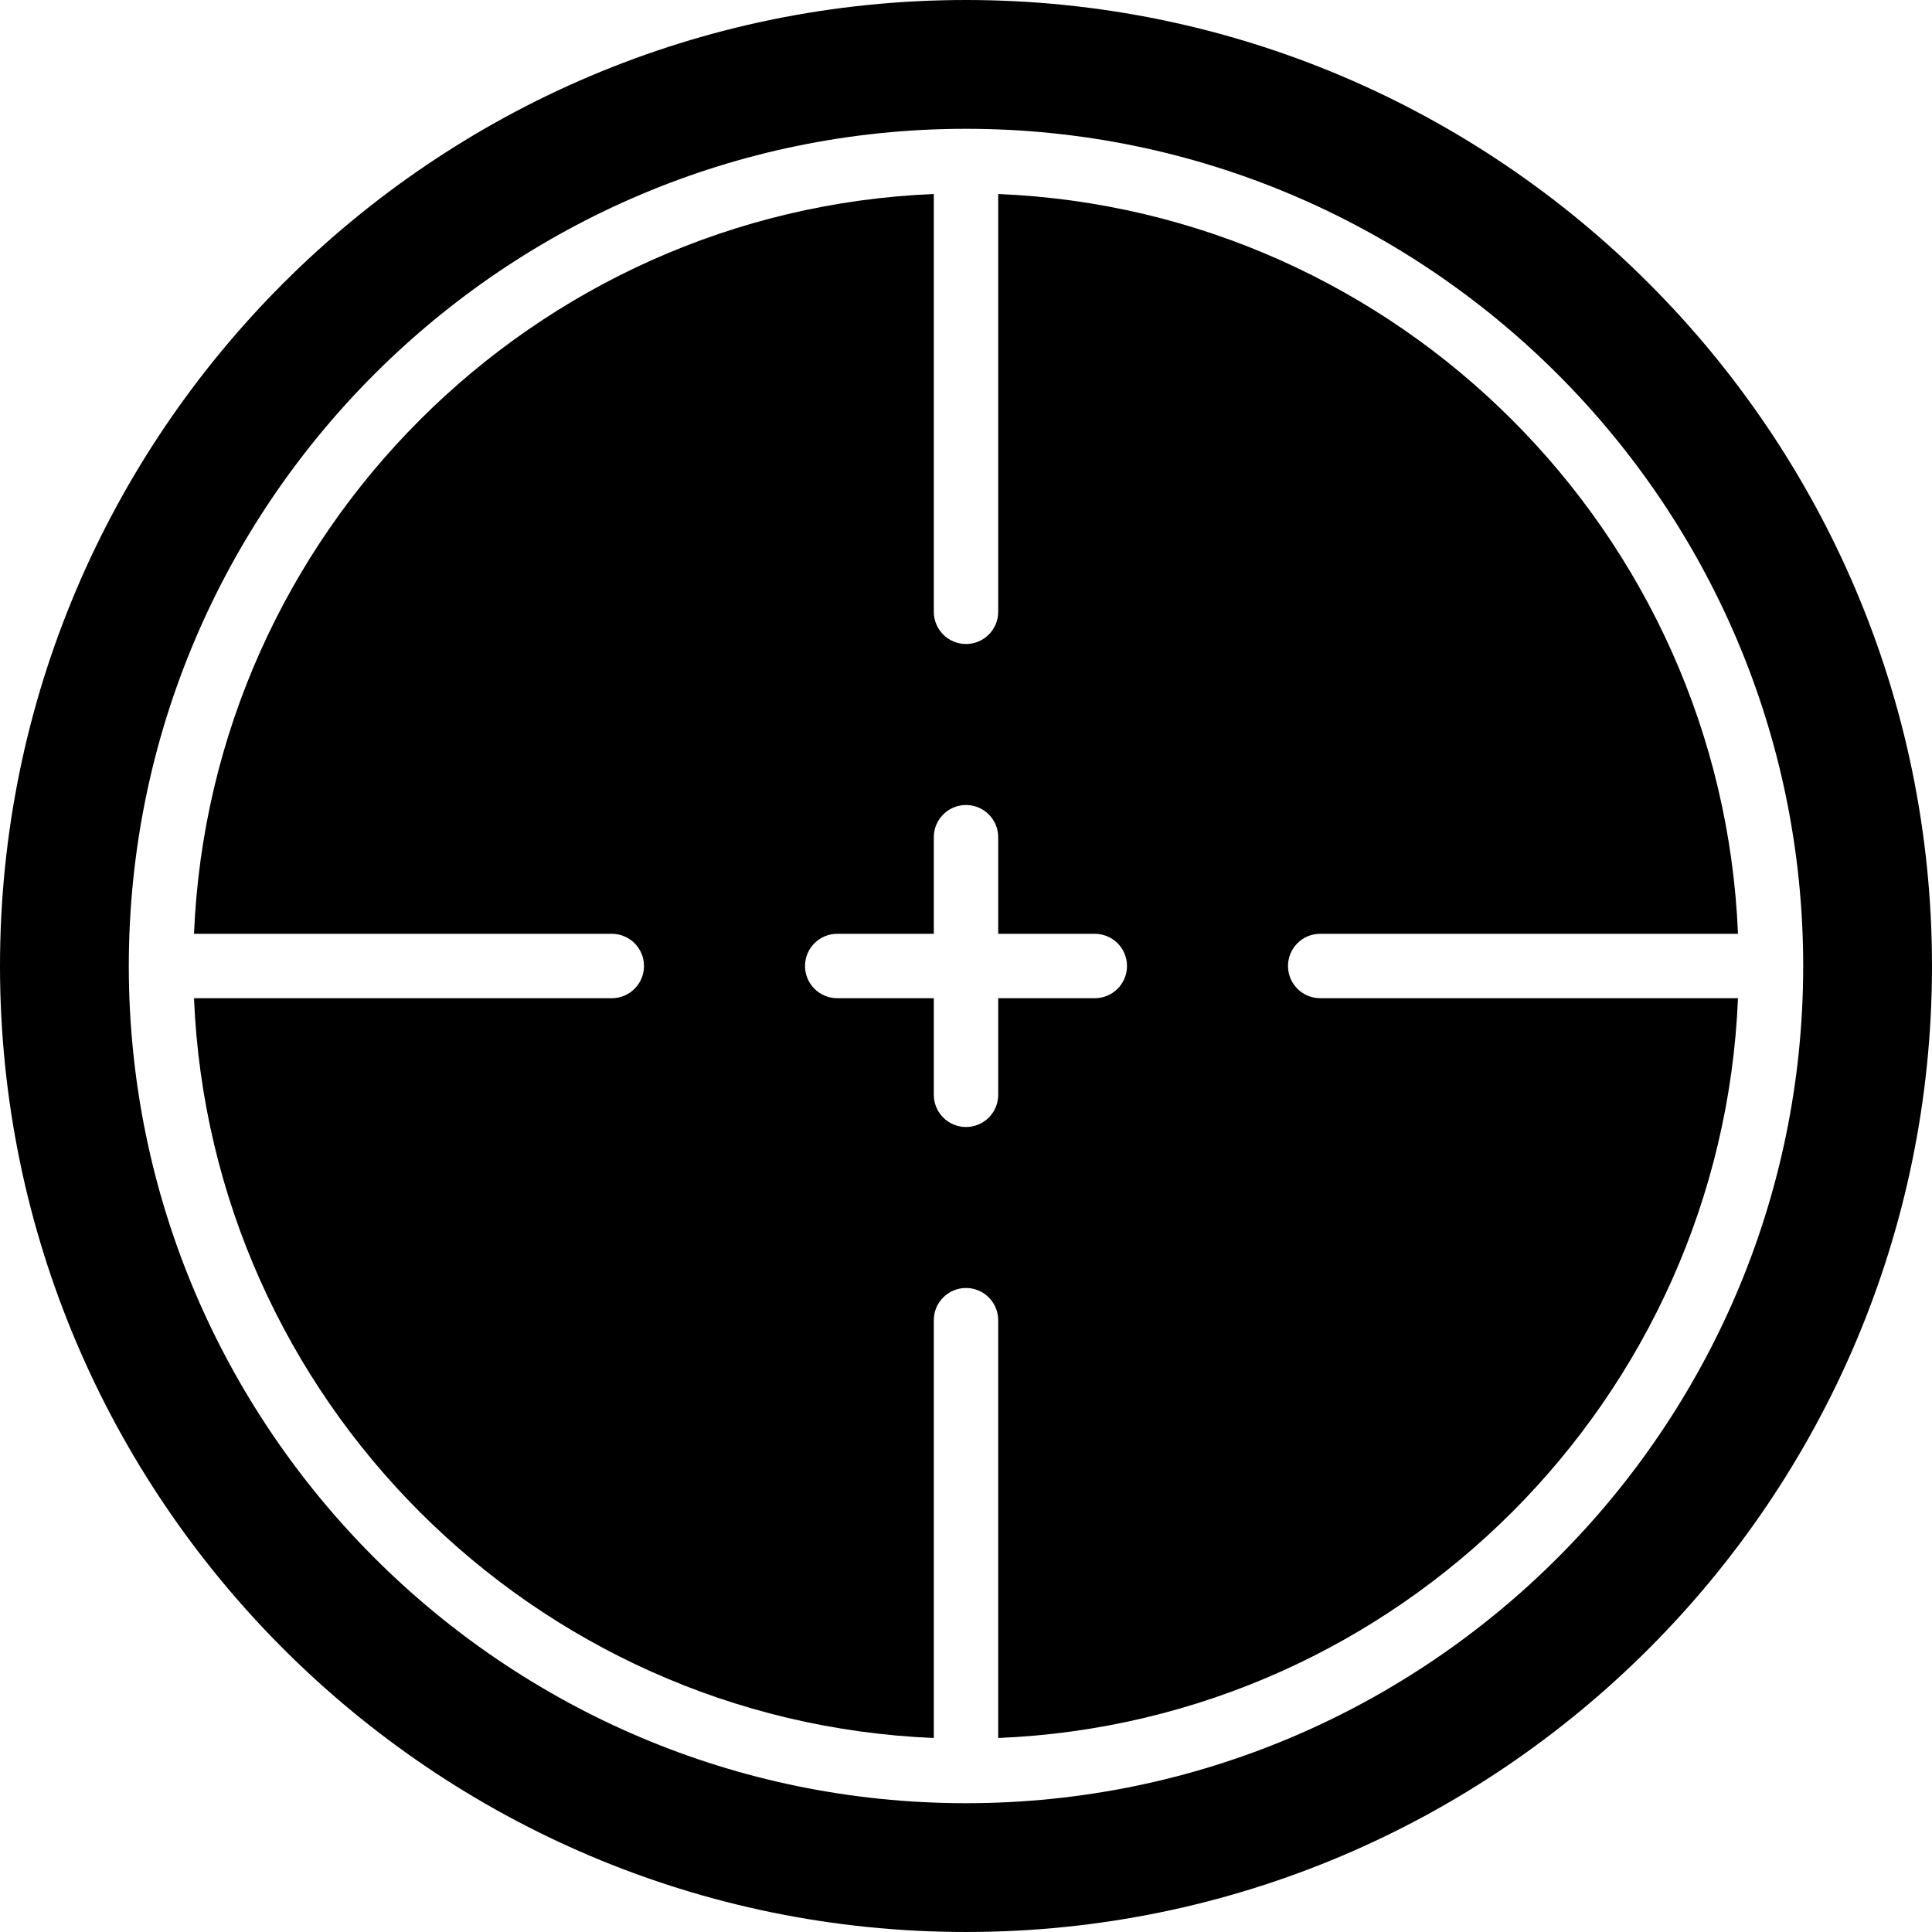
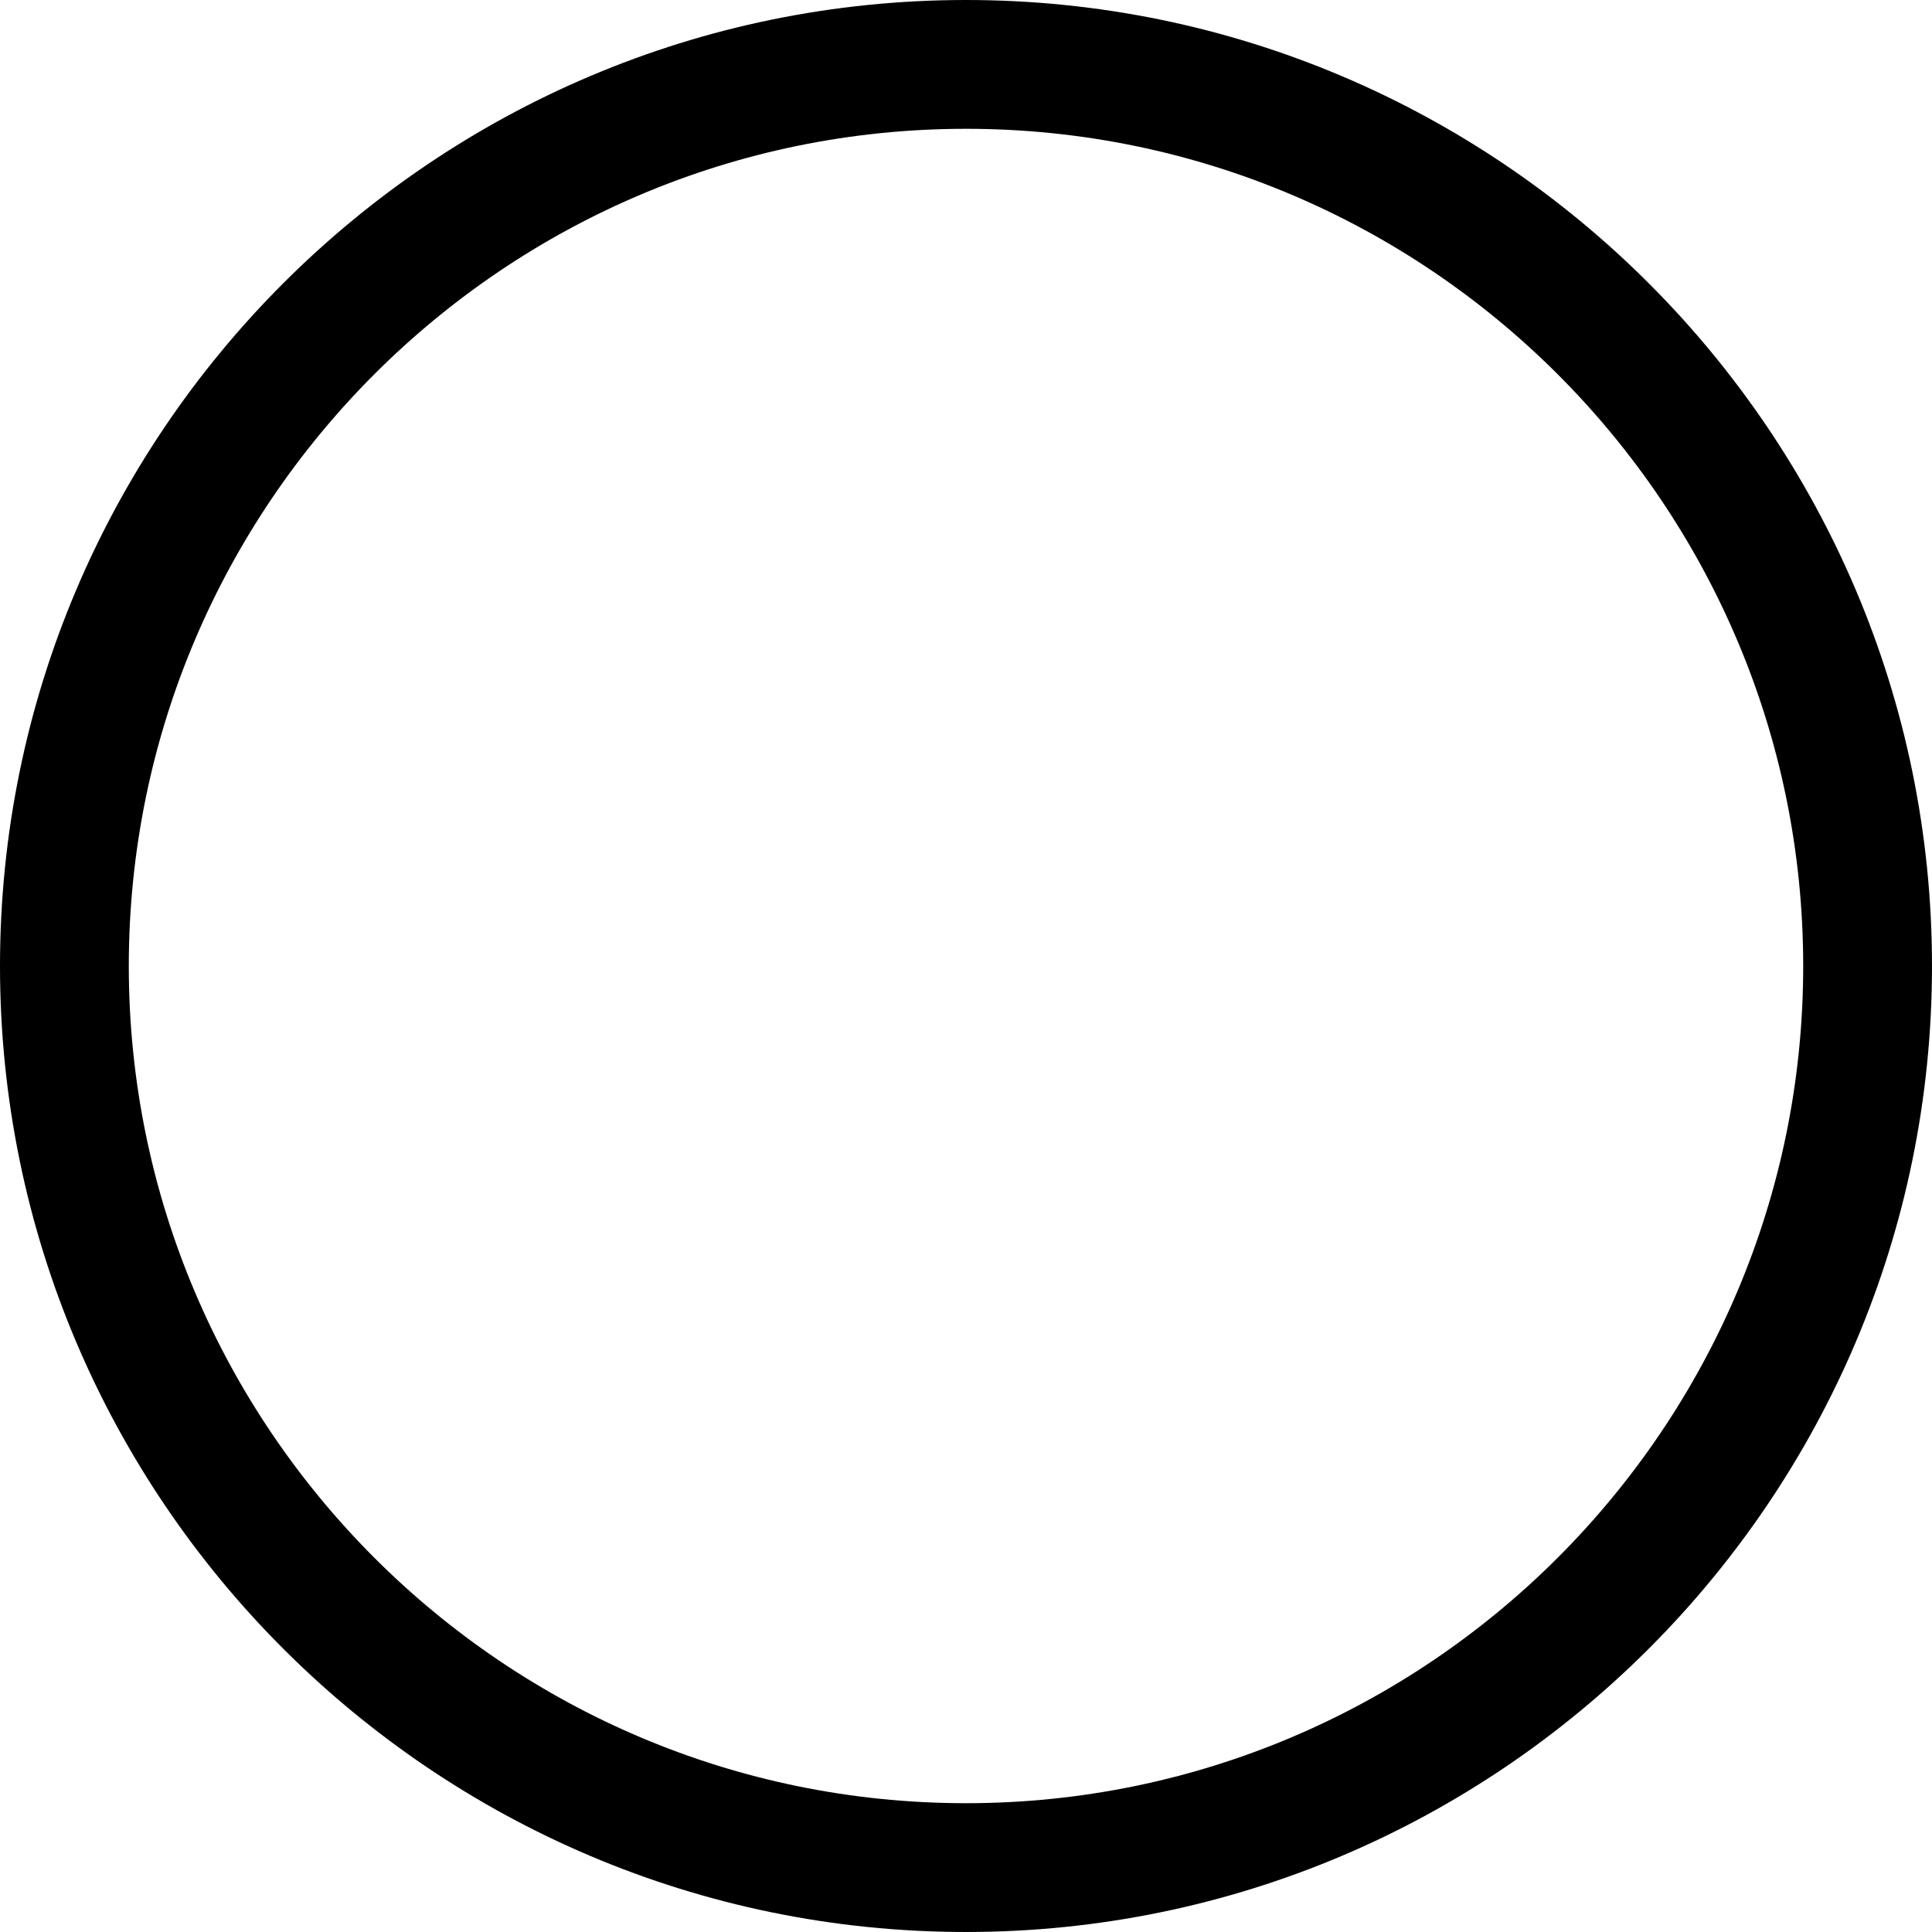
<svg xmlns="http://www.w3.org/2000/svg" fill="#000000" height="800px" width="800px" version="1.1" id="Layer_1" viewBox="0 0 503.607 503.607" xml:space="preserve">
  <g>
    <g>
      <g>
-         <path d="M335.739,251.803c0-4.642,3.76-8.393,8.393-8.393h108.905c-4.306-104.406-88.433-188.534-192.839-192.839v108.905     c0,4.642-3.76,8.393-8.393,8.393c-4.633,0-8.393-3.752-8.393-8.393V50.571C139.005,54.876,54.877,139.004,50.571,243.41h108.905     c4.633,0,8.393,3.752,8.393,8.393c0,4.642-3.76,8.393-8.393,8.393H50.571c4.306,104.406,88.433,188.533,192.839,192.839V344.131     c0-4.642,3.76-8.393,8.393-8.393c4.633,0,8.393,3.752,8.393,8.393v108.905c104.406-4.306,188.534-88.433,192.839-192.839H344.132     C339.499,260.197,335.739,256.445,335.739,251.803z M285.378,260.197h-25.18v25.18c0,4.642-3.76,8.393-8.393,8.393     c-4.633,0-8.393-3.752-8.393-8.393v-25.18h-25.18c-4.633,0-8.393-3.752-8.393-8.393c0-4.642,3.76-8.393,8.393-8.393h25.18v-25.18     c0-4.642,3.76-8.393,8.393-8.393c4.633,0,8.393,3.752,8.393,8.393v25.18h25.18c4.633,0,8.393,3.752,8.393,8.393     C293.771,256.445,290.011,260.197,285.378,260.197z" />
        <path d="M251.803,0C112.959,0,0,112.959,0,251.803s112.959,251.803,251.803,251.803s251.803-112.959,251.803-251.803     S390.648,0,251.803,0z M251.803,470.033c-120.328,0-218.229-97.893-218.229-218.229s97.901-218.23,218.229-218.23     s218.23,97.893,218.23,218.23S372.132,470.033,251.803,470.033z" />
      </g>
    </g>
  </g>
</svg>